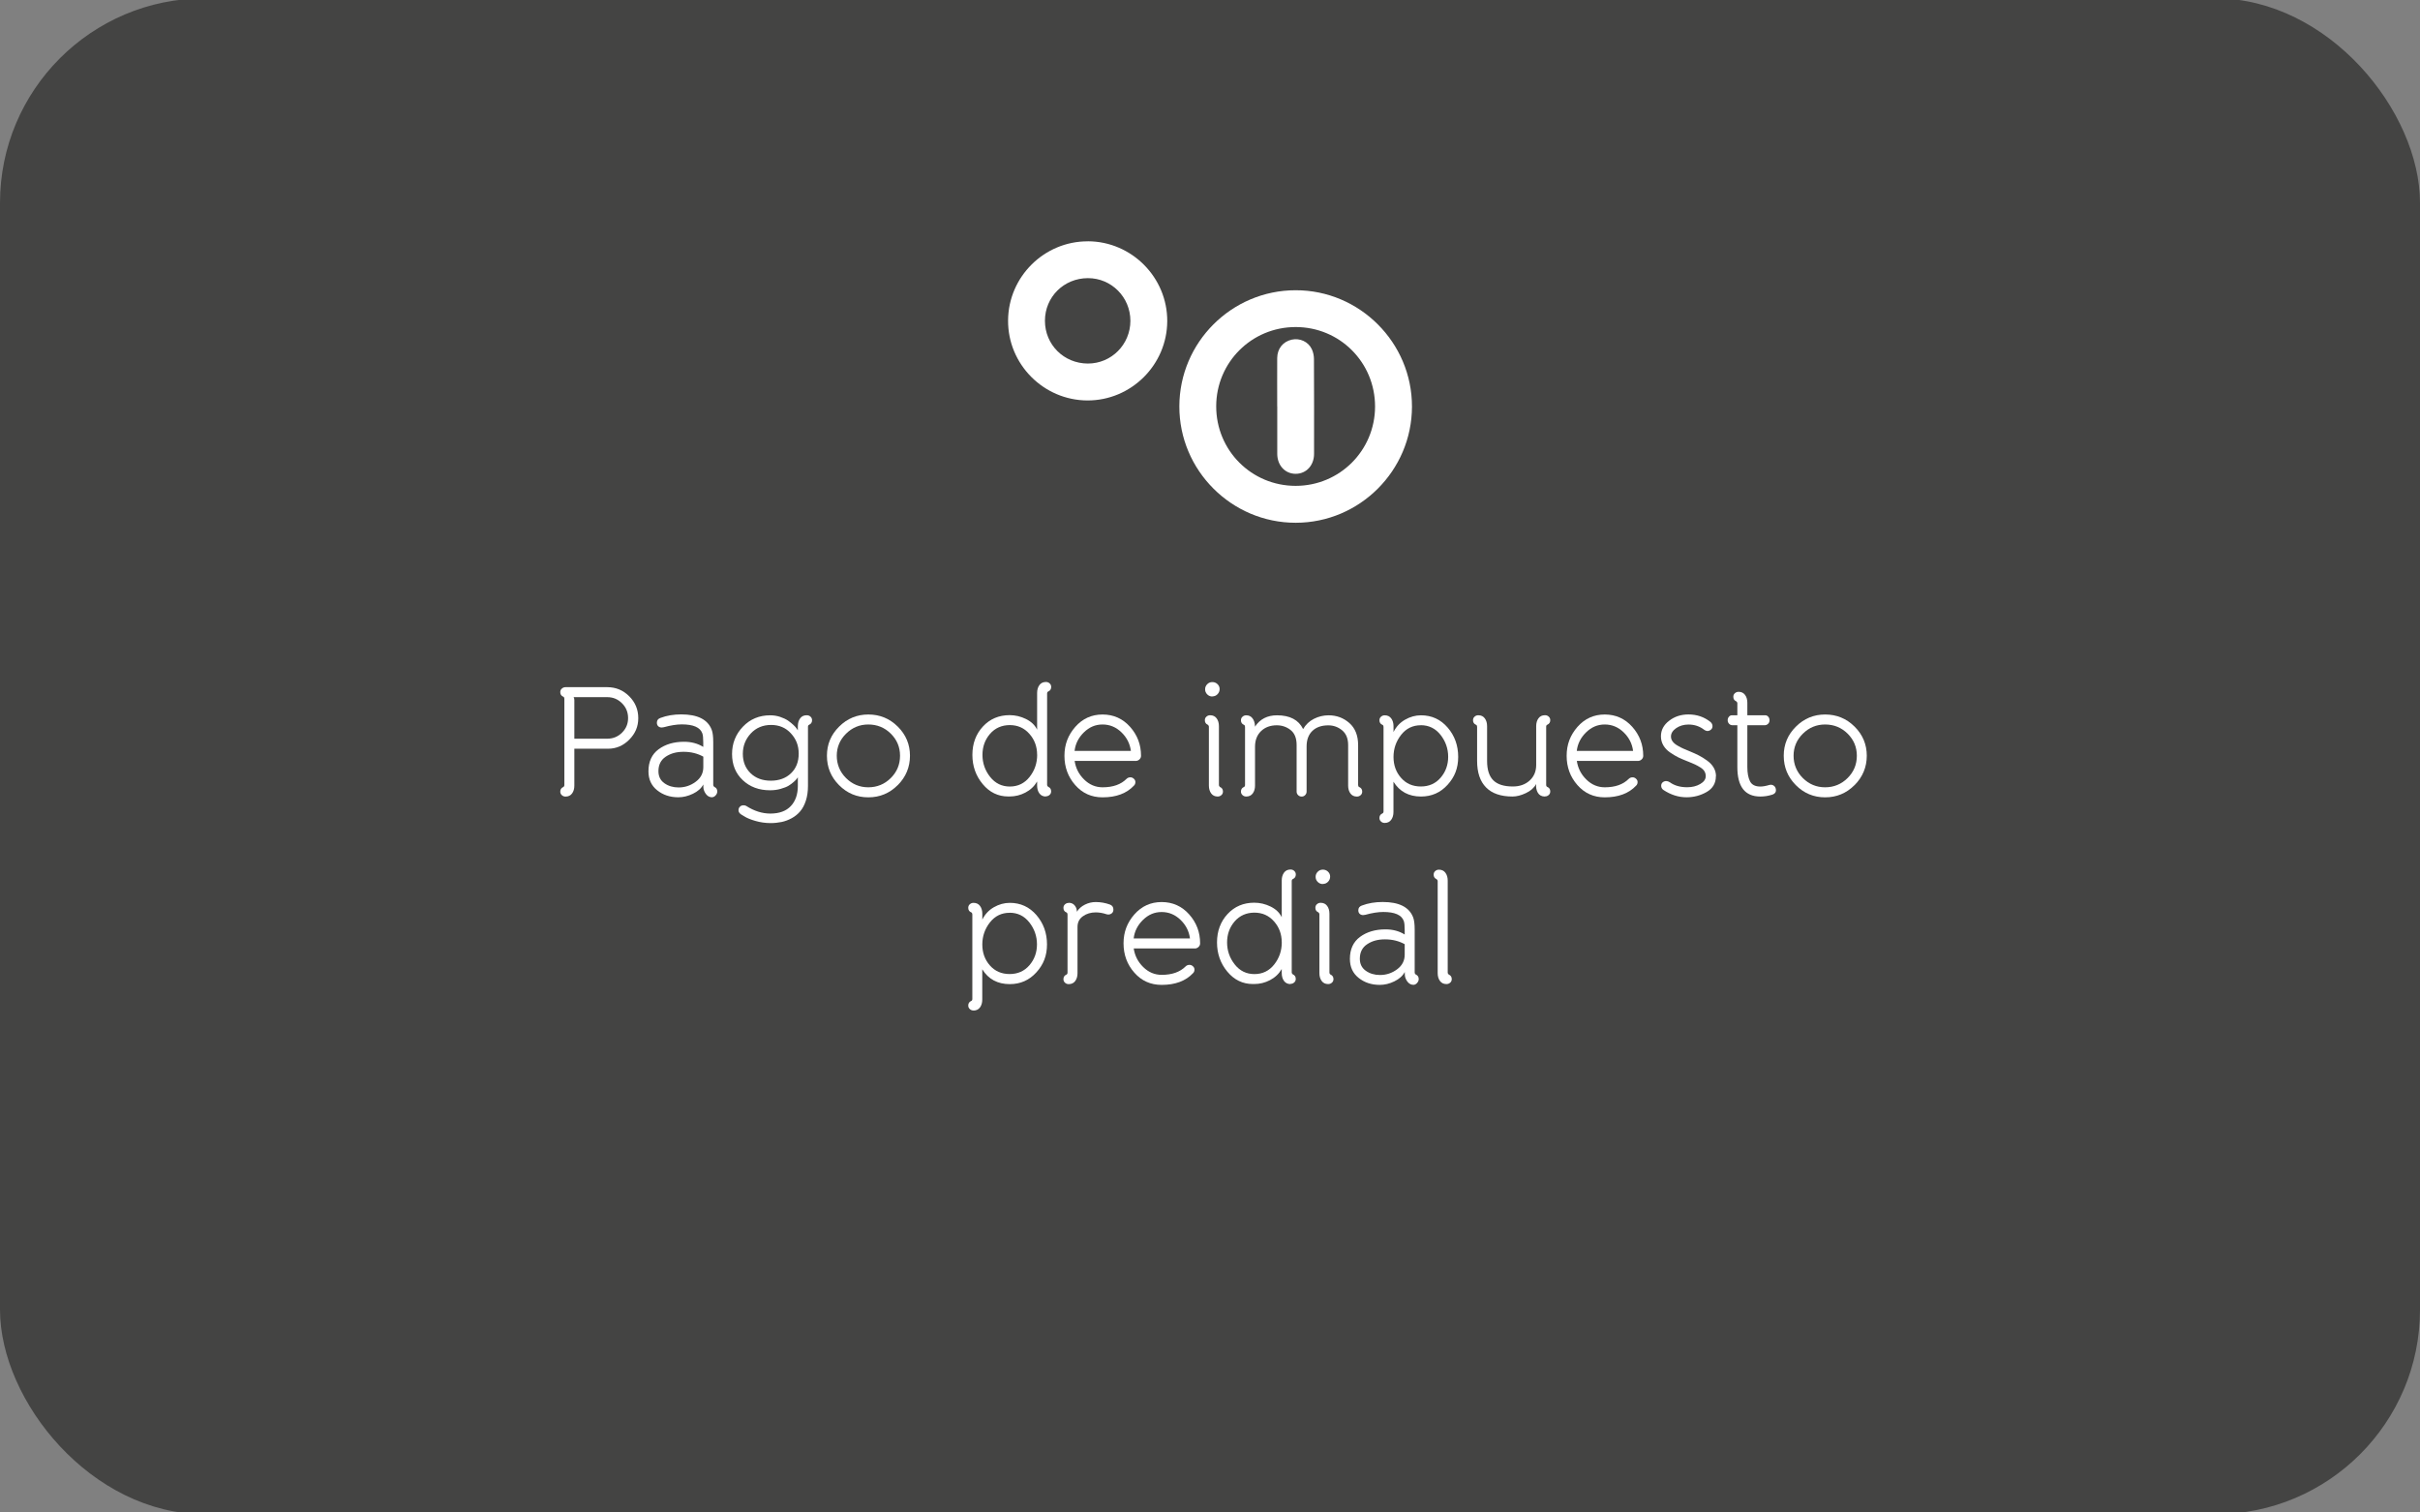
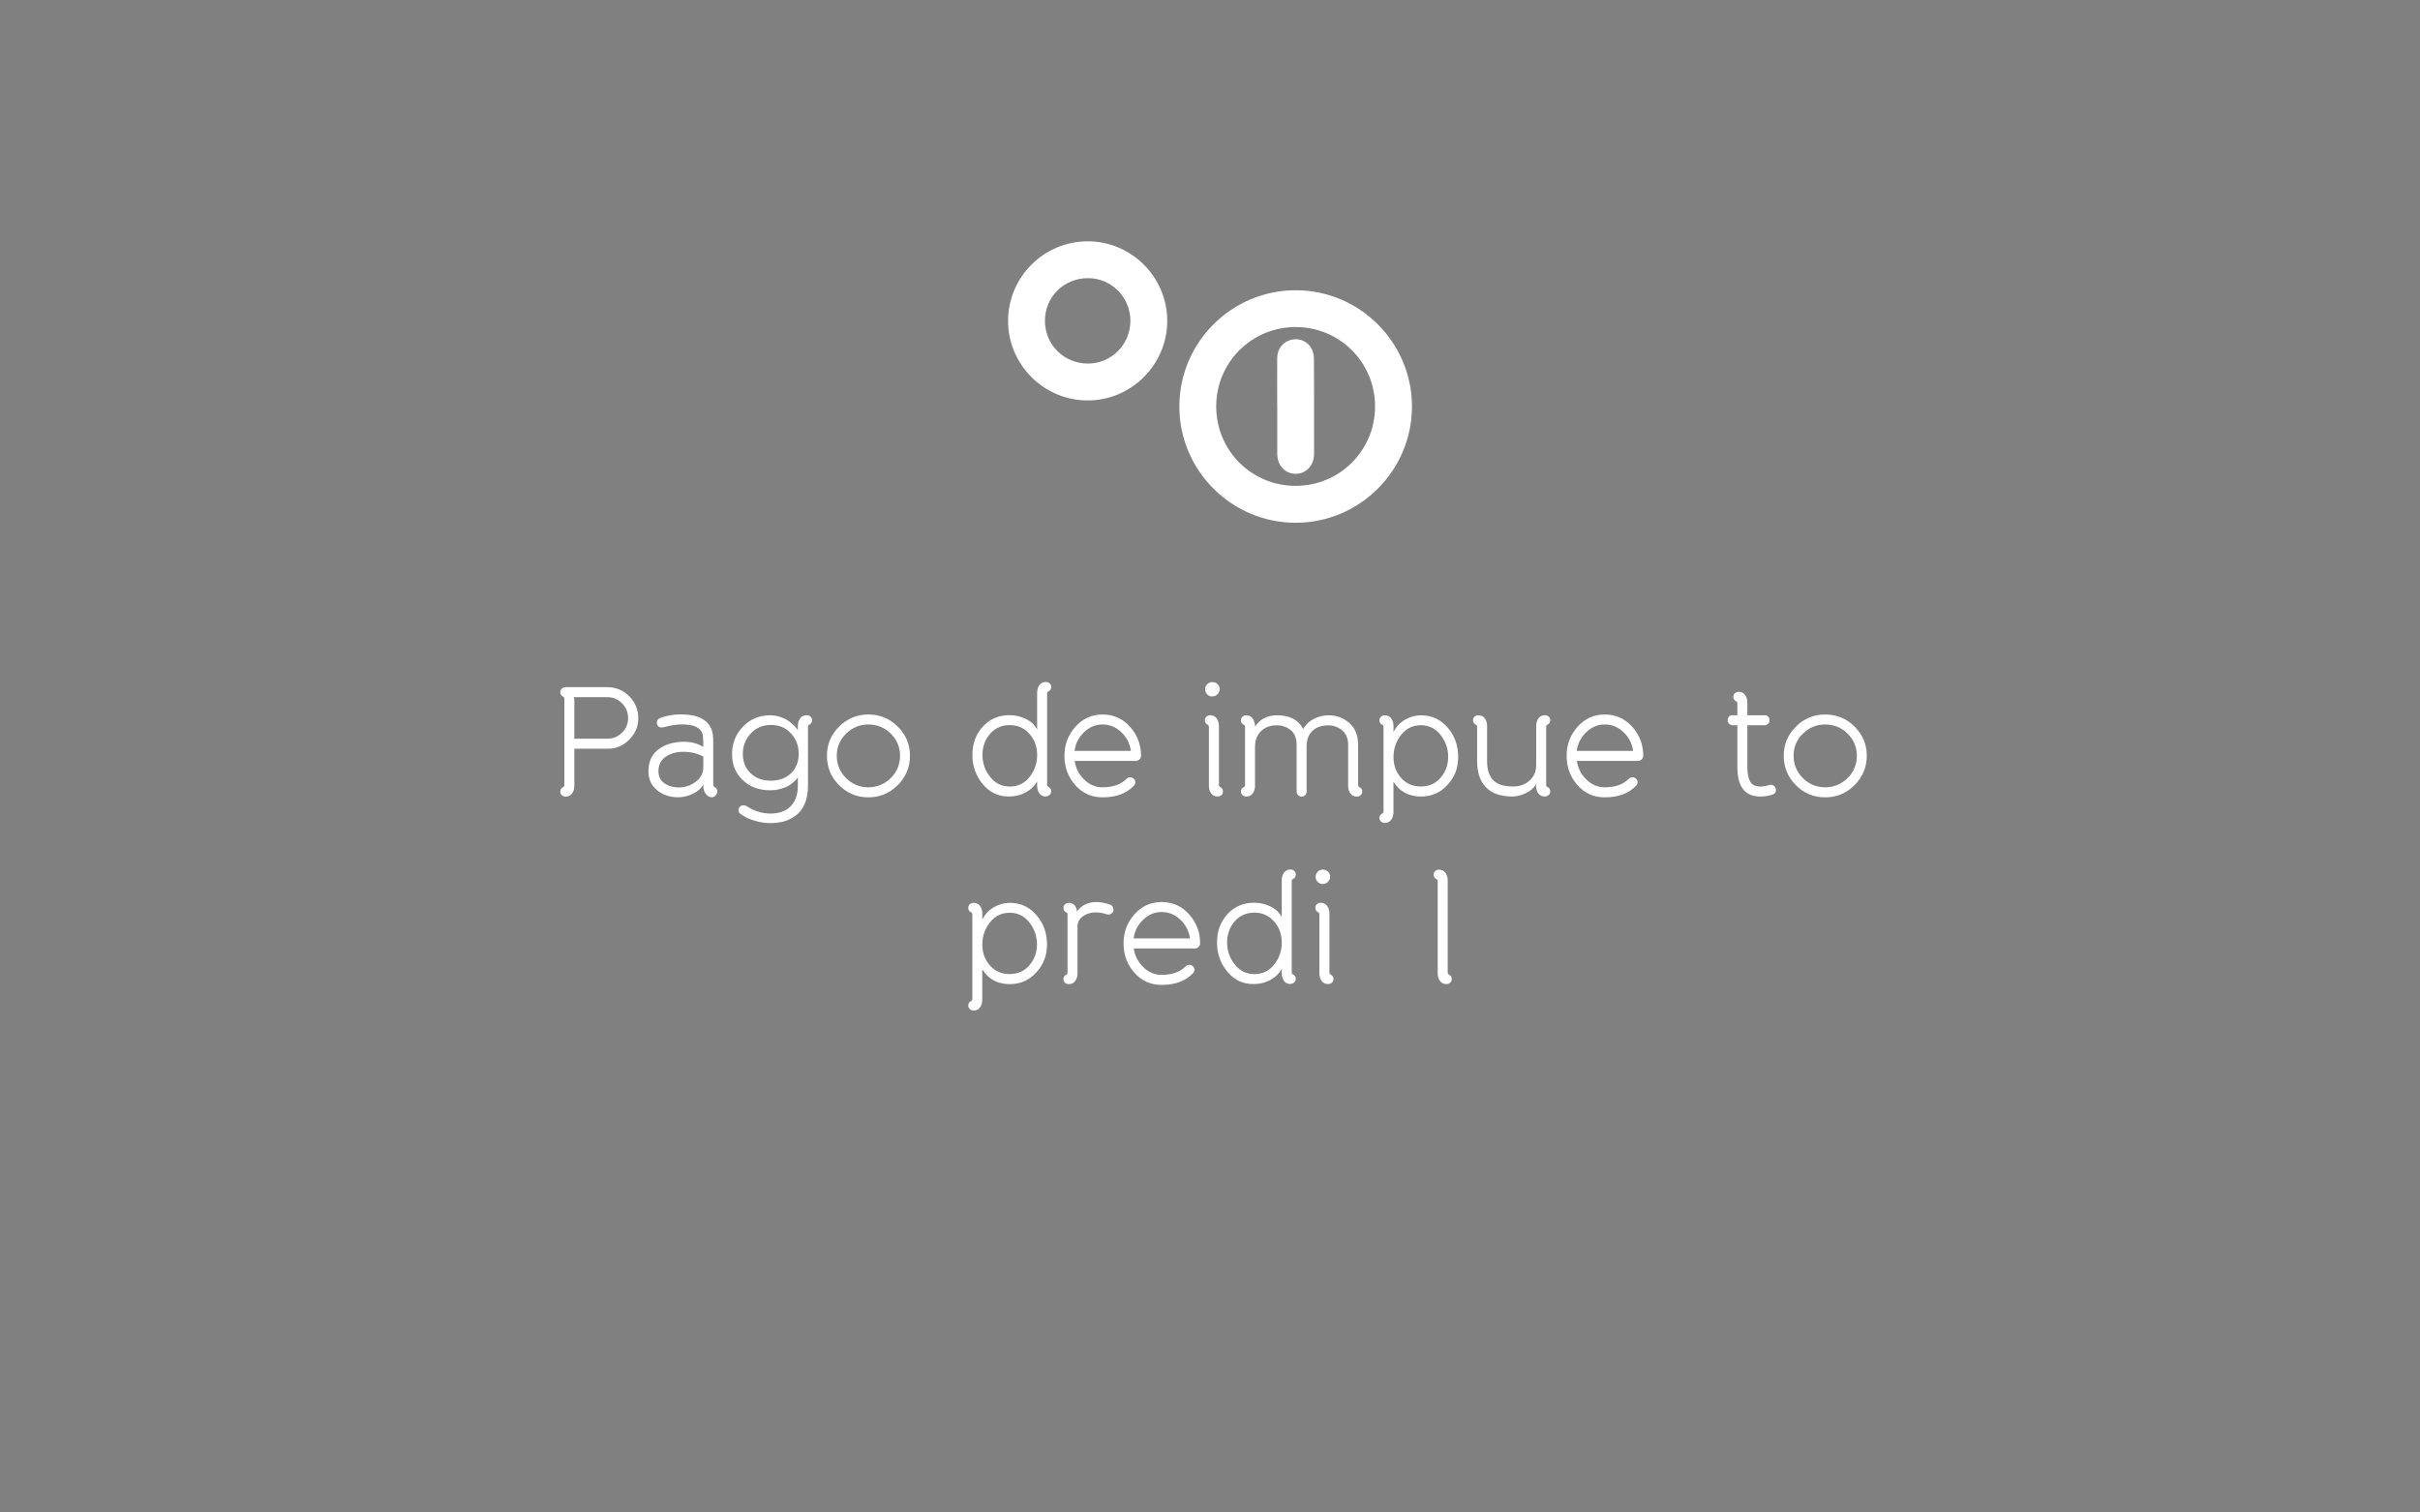
<svg xmlns="http://www.w3.org/2000/svg" id="Capa_1" data-name="Capa 1" viewBox="0 0 480 300">
  <rect x="0" y="0" width="480" height="300" fill="#808080" stroke="none" />
  <defs>
    <style>
      .cls-1 {
        fill: #1d1d1b;
        opacity: .6;
      }

      .cls-1, .cls-2 {
        stroke-width: 0px;
      }

      .cls-2 {
        fill: #fff;
      }
    </style>
  </defs>
-   <rect class="cls-1" y="-.33" width="480" height="300.67" rx="40.58" ry="40.58" />
  <g id="_04.psd" data-name="04.psd">
    <g>
      <path class="cls-2" d="M257,103.69c-12.71.01-23.11-10.39-23.08-23.09.02-12.69,10.36-23.02,23.05-23.03,12.71-.02,23.11,10.38,23.09,23.09-.02,12.68-10.37,23.02-23.05,23.03ZM256.98,64.87c-8.72,0-15.73,7-15.75,15.7-.02,8.76,7,15.8,15.76,15.8,8.71,0,15.73-7,15.75-15.71.02-8.76-7-15.8-15.76-15.79Z" />
      <path class="cls-2" d="M215.77,47.86c8.7.02,15.8,7.18,15.75,15.87-.05,8.66-7.17,15.72-15.83,15.7-8.7-.03-15.8-7.18-15.74-15.87.05-8.66,7.16-15.72,15.82-15.69ZM215.79,55.17c-4.77,0-8.53,3.73-8.53,8.46,0,4.73,3.75,8.47,8.52,8.48,4.66,0,8.42-3.77,8.43-8.47,0-4.69-3.76-8.48-8.42-8.47Z" />
      <path class="cls-2" d="M253.33,80.62c0-3.2-.02-6.4,0-9.6.02-1.87,1.14-3.25,2.88-3.65,1.59-.36,3.28.39,3.98,1.88.28.59.43,1.3.43,1.96.03,6.27.03,12.55.02,18.82,0,2.29-1.56,3.95-3.65,3.95-2.09,0-3.64-1.66-3.65-3.95-.01-3.14,0-6.27,0-9.41Z" />
    </g>
  </g>
  <g>
    <path class="cls-2" d="M111.72,156.1c.14-.06.22-.2.22-.4v-17.11c0-.08-.02-.16-.05-.23-.03-.07-.07-.12-.11-.14l-.06-.03c-.39-.17-.59-.46-.59-.9,0-.29.1-.53.31-.71.21-.19.45-.28.74-.28h8.28c1.69,0,3.14.6,4.34,1.8,1.2,1.2,1.8,2.65,1.8,4.34s-.59,3.05-1.78,4.26c-1.19,1.21-2.6,1.81-4.23,1.81h-6.67v7.32c0,.62-.15,1.14-.45,1.55-.3.41-.73.62-1.29.62-.29,0-.54-.09-.74-.28-.21-.19-.31-.42-.31-.71,0-.43.2-.73.59-.9ZM113.92,138.86v7.66h6.54c1.14,0,2.11-.4,2.91-1.19.81-.8,1.21-1.76,1.21-2.9s-.4-2.14-1.21-2.94c-.81-.81-1.78-1.21-2.91-1.21h-6.7c.1.1.16.3.16.59Z" />
    <path class="cls-2" d="M141.23,158.14c-.41,0-.76-.16-1.05-.46-.29-.31-.5-.69-.62-1.15-.04-.16-.06-.47-.06-.93-.41.77-1.1,1.38-2.06,1.84s-1.93.7-2.9.7c-1.63,0-3.03-.46-4.18-1.38-1.16-.92-1.74-2.17-1.74-3.77,0-1.92.67-3.38,2.01-4.37s3.03-1.49,5.05-1.49c1.45,0,2.72.34,3.81,1.02v-.87c0-.89-.06-1.5-.19-1.83-.43-1.18-1.79-1.77-4.06-1.77-1.03,0-2.22.19-3.56.56-.17.04-.31.06-.43.06-.29,0-.52-.09-.7-.26s-.26-.41-.26-.7c0-.46.23-.77.68-.93,1.26-.48,2.64-.71,4.15-.71,3.24,0,5.26,1.01,6.04,3.04.21.54.31,1.36.31,2.48v8.46c0,.08.02.16.06.23s.08.12.12.14l.03.03c.39.17.59.46.59.9,0,.29-.11.55-.33.79s-.46.36-.73.36ZM139.5,152.16v-2.08c-1.16-.64-2.46-.96-3.91-.96s-2.56.32-3.53.96c-.97.64-1.46,1.6-1.46,2.88,0,1.03.39,1.83,1.18,2.39.79.56,1.73.84,2.82.84,1.24,0,2.37-.37,3.38-1.12,1.01-.74,1.52-1.71,1.52-2.91Z" />
    <path class="cls-2" d="M160.02,141.87c.29,0,.54.09.74.28.21.19.31.42.31.71,0,.43-.2.73-.59.9-.14.06-.22.2-.22.4v11.72c0,1.1-.14,2.07-.42,2.93-.28.86-.65,1.56-1.12,2.11-.46.55-1.02,1-1.67,1.36-.65.36-1.32.61-2.02.76-.69.14-1.42.22-2.19.22-1.03,0-2.04-.15-3.01-.43s-1.68-.58-2.14-.87l-.71-.43c-.33-.23-.5-.5-.5-.81,0-.29.09-.53.28-.71.19-.19.42-.28.71-.28.21,0,.38.04.53.12,1.57,1.01,3.17,1.52,4.8,1.52,1.78,0,3.13-.5,4.06-1.49.93-.99,1.39-2.33,1.39-4v-1.71c-.04.06-.1.15-.19.28-.08.12-.28.33-.6.62-.32.29-.67.55-1.05.78-.38.23-.9.43-1.57.62-.66.19-1.36.28-2.11.28-2.19,0-3.99-.67-5.41-2.01-1.42-1.34-2.12-3.07-2.12-5.18s.72-3.92,2.15-5.42,3.24-2.26,5.41-2.26c.68,0,1.34.1,1.97.31.63.21,1.15.46,1.57.74.41.29.77.58,1.08.87.31.29.53.54.65.74l.22.31v-.81c0-.62.15-1.14.45-1.55.3-.41.73-.62,1.29-.62ZM152.95,143.79c-1.63,0-2.98.56-4.03,1.69-1.05,1.13-1.58,2.47-1.58,4.04s.51,2.85,1.53,3.84c1.02.99,2.36,1.49,4.01,1.49s2.99-.49,4.01-1.47c1.02-.98,1.53-2.28,1.53-3.89s-.51-2.89-1.53-4.01c-1.02-1.13-2.34-1.69-3.95-1.69Z" />
    <path class="cls-2" d="M178.06,155.73c-1.61,1.61-3.55,2.42-5.83,2.42s-4.21-.81-5.81-2.42-2.4-3.55-2.4-5.83.81-4.18,2.42-5.78c1.61-1.6,3.54-2.4,5.8-2.4s4.22.8,5.83,2.4c1.61,1.6,2.42,3.53,2.42,5.78s-.81,4.21-2.42,5.83ZM172.23,143.7c-1.71,0-3.19.61-4.42,1.83-1.23,1.22-1.84,2.68-1.84,4.37s.61,3.21,1.84,4.43c1.23,1.22,2.7,1.83,4.42,1.83s3.22-.61,4.45-1.83c1.23-1.22,1.84-2.7,1.84-4.43s-.62-3.18-1.84-4.39c-1.23-1.21-2.71-1.81-4.45-1.81Z" />
    <path class="cls-2" d="M207.45,157.99c-.56,0-.99-.21-1.29-.62-.3-.41-.45-.93-.45-1.55v-.81c-.56.95-1.33,1.68-2.33,2.2-.99.52-2.04.77-3.13.77h-.28c-2,0-3.69-.82-5.05-2.45-1.36-1.63-2.05-3.56-2.05-5.8s.7-4.13,2.09-5.63c1.39-1.5,3.16-2.25,5.29-2.25,1.12,0,2.2.25,3.24.76,1.04.51,1.78,1.21,2.22,2.12v-7.29c0-.62.15-1.14.45-1.55.3-.41.73-.62,1.29-.62.29,0,.54.09.74.28.21.19.31.42.31.71,0,.43-.2.73-.59.9-.14.06-.22.2-.22.4v18.1c0,.08.02.16.06.23s.08.12.12.14l.03.03c.39.17.59.46.59.9,0,.29-.1.53-.31.71-.21.19-.46.28-.74.28ZM205.71,149.71c0-1.61-.51-3-1.53-4.15-1.02-1.16-2.32-1.74-3.89-1.74s-2.92.58-3.92,1.74c-1,1.16-1.5,2.55-1.5,4.18s.51,3.08,1.52,4.36c1.01,1.27,2.31,1.91,3.91,1.91s2.92-.64,3.92-1.91c1-1.27,1.5-2.73,1.5-4.39Z" />
    <path class="cls-2" d="M225.27,150.92h-12.12c.21,1.43.83,2.66,1.88,3.69,1.04,1.03,2.27,1.55,3.67,1.55,2.05,0,3.63-.56,4.74-1.67.21-.21.46-.31.77-.31.25,0,.48.09.68.28.21.19.31.4.31.65,0,.29-.09.53-.28.71-1.45,1.55-3.52,2.33-6.23,2.33-2.19,0-4-.81-5.42-2.43-1.43-1.62-2.14-3.56-2.14-5.81s.72-4.1,2.15-5.74c1.44-1.63,3.24-2.45,5.41-2.45s4.01.82,5.46,2.45c1.45,1.63,2.17,3.54,2.17,5.74,0,.29-.11.53-.33.73-.22.2-.46.29-.73.29ZM213.15,148.94h11.16c-.19-1.43-.81-2.66-1.88-3.69s-2.31-1.55-3.74-1.55-2.64.52-3.71,1.57c-1.06,1.04-1.68,2.27-1.84,3.67Z" />
    <path class="cls-2" d="M241.52,157.99c-.56,0-.99-.21-1.29-.62-.3-.41-.45-.93-.45-1.55v-11.66c0-.08-.02-.16-.06-.23-.04-.07-.08-.12-.12-.14l-.03-.03c-.39-.17-.59-.46-.59-.9,0-.29.1-.53.31-.71.21-.19.45-.28.74-.28.56,0,.99.21,1.29.62.3.41.45.93.45,1.55v11.66c0,.08.02.16.06.23.04.07.08.12.12.14l.03.03c.39.17.59.46.59.9,0,.29-.1.53-.31.71-.21.19-.46.28-.74.28ZM240.46,138.15c-.39,0-.73-.14-1.01-.42-.28-.28-.42-.62-.42-1.01s.14-.73.42-1.01c.28-.28.61-.42,1.01-.42s.73.13,1.02.4c.29.27.43.6.43.99s-.14.73-.42,1.02c-.28.29-.63.43-1.04.43Z" />
    <path class="cls-2" d="M247.19,157.99c-.29,0-.54-.09-.74-.28-.21-.19-.31-.42-.31-.71,0-.43.2-.73.59-.9.14-.06.22-.2.22-.4v-11.53c0-.08-.02-.16-.05-.23-.03-.07-.07-.12-.11-.14l-.06-.03c-.39-.17-.59-.46-.59-.9,0-.29.1-.53.31-.71.21-.19.45-.28.74-.28.52,0,.92.19,1.22.57.3.38.47.87.51,1.47v.22c.99-1.51,2.45-2.26,4.37-2.26,2.56,0,4.29.91,5.18,2.73.52-.89,1.23-1.57,2.14-2.03.91-.46,1.88-.7,2.91-.7,1.59,0,2.96.51,4.12,1.53,1.16,1.02,1.74,2.49,1.74,4.39v7.91c0,.08.02.16.05.23s.07.12.11.14l.06.03c.39.17.59.46.59.9,0,.29-.1.53-.31.71s-.45.28-.74.28c-.56,0-.99-.21-1.29-.62-.3-.41-.45-.93-.45-1.55v-8.06c0-1.28-.4-2.25-1.19-2.91-.8-.66-1.71-.99-2.74-.99-1.34,0-2.4.37-3.16,1.1-.76.73-1.15,1.76-1.15,3.08v8.96c0,.27-.1.5-.29.7s-.43.29-.7.29-.5-.1-.7-.29c-.2-.2-.29-.43-.29-.7v-9.24c0-1.34-.39-2.33-1.18-2.96-.79-.63-1.71-.95-2.76-.95-1.28,0-2.32.39-3.12,1.16-.79.77-1.19,1.8-1.19,3.08v7.72c0,.62-.15,1.14-.45,1.55-.3.41-.73.62-1.29.62Z" />
    <path class="cls-2" d="M274.66,163.23c-.29,0-.54-.09-.74-.28-.21-.19-.31-.42-.31-.71,0-.43.2-.73.59-.9.14-.06.22-.2.22-.4v-16.77c0-.08-.02-.16-.05-.23-.03-.07-.07-.12-.11-.14l-.06-.03c-.39-.17-.59-.46-.59-.9,0-.29.1-.53.31-.71.21-.19.45-.28.74-.28.56,0,.99.21,1.29.62.3.41.45.93.45,1.55v1.15c.52-1.05,1.28-1.87,2.29-2.45,1.01-.58,2.07-.87,3.16-.87,2.13,0,3.89.81,5.29,2.43,1.39,1.62,2.09,3.56,2.09,5.81s-.7,4-2.11,5.55c-1.41,1.55-3.16,2.32-5.27,2.32-2.42,0-4.24-.98-5.46-2.94v6.01c0,.62-.15,1.14-.45,1.55-.3.41-.73.62-1.29.62ZM281.82,143.85c-1.61,0-2.92.64-3.92,1.92-1,1.28-1.5,2.74-1.5,4.37s.5,3.02,1.5,4.15c1,1.14,2.31,1.71,3.92,1.71s2.92-.58,3.92-1.74c1-1.16,1.5-2.54,1.5-4.15s-.51-3.08-1.52-4.36c-1.01-1.27-2.31-1.91-3.91-1.91Z" />
    <path class="cls-2" d="M306.43,157.99c-.64,0-1.11-.25-1.4-.74s-.4-1.07-.34-1.74c-.41.76-1.1,1.37-2.05,1.81-.95.45-1.83.67-2.63.67-2.32,0-4.07-.6-5.25-1.8-1.19-1.2-1.78-2.96-1.78-5.27v-6.76c0-.08-.02-.16-.05-.23-.03-.07-.07-.12-.11-.14l-.06-.03c-.39-.17-.59-.46-.59-.9,0-.29.1-.53.31-.71.21-.19.45-.28.74-.28.56,0,.99.21,1.29.62.3.41.45.93.45,1.55v6.88c0,1.76.41,3.04,1.24,3.86.83.82,2.12,1.22,3.88,1.22,1.34,0,2.45-.39,3.32-1.18.87-.79,1.3-1.82,1.3-3.1v-7.69c0-.62.15-1.14.45-1.55.3-.41.73-.62,1.29-.62.29,0,.54.09.74.28.21.19.31.42.31.71,0,.43-.2.73-.59.9-.15.06-.22.2-.22.4v11.53c0,.08.01.16.05.23s.07.12.11.14l.06.03c.39.17.59.46.59.9,0,.29-.1.53-.31.71-.21.19-.45.28-.74.28Z" />
    <path class="cls-2" d="M324.88,150.92h-12.12c.21,1.43.83,2.66,1.88,3.69,1.04,1.03,2.27,1.55,3.67,1.55,2.05,0,3.63-.56,4.74-1.67.21-.21.46-.31.77-.31.25,0,.48.09.68.28.21.19.31.4.31.65,0,.29-.09.53-.28.71-1.45,1.55-3.52,2.33-6.23,2.33-2.19,0-4-.81-5.42-2.43-1.43-1.62-2.14-3.56-2.14-5.81s.72-4.1,2.15-5.74c1.44-1.63,3.24-2.45,5.41-2.45s4.01.82,5.46,2.45c1.45,1.63,2.17,3.54,2.17,5.74,0,.29-.11.53-.33.73-.22.2-.46.29-.73.29ZM312.76,148.94h11.16c-.19-1.43-.81-2.66-1.88-3.69s-2.31-1.55-3.74-1.55-2.64.52-3.71,1.57c-1.06,1.04-1.68,2.27-1.84,3.67Z" />
-     <path class="cls-2" d="M340.34,153.96c0,1.38-.61,2.43-1.83,3.13-1.22.7-2.55,1.05-4,1.05-1.59,0-3.12-.49-4.59-1.46-.29-.21-.43-.49-.43-.84,0-.37.18-.65.53-.82.35-.17.74-.13,1.18.14.91.66,2.06.99,3.44.99.99,0,1.86-.21,2.59-.64.73-.42,1.1-.95,1.1-1.57,0-.35-.09-.67-.26-.96s-.46-.55-.85-.79c-.39-.24-.73-.42-1.02-.56-.29-.13-.71-.32-1.27-.54-.14-.06-.25-.1-.31-.12-.68-.27-1.26-.52-1.72-.74-.46-.23-1-.54-1.6-.95-.6-.4-1.06-.88-1.38-1.43-.32-.55-.48-1.15-.48-1.81,0-1.22.54-2.25,1.63-3.08,1.08-.84,2.36-1.25,3.83-1.25,1.67,0,3.13.5,4.37,1.49.27.25.4.53.4.84,0,.37-.18.65-.54.84s-.73.14-1.1-.12c-.89-.7-1.93-1.05-3.13-1.05-.93,0-1.74.24-2.43.71-.69.48-1.04,1.03-1.04,1.67,0,.35.11.68.33.98.22.3.55.58,1.01.84.45.26.82.45,1.1.57s.7.3,1.26.53c.7.29,1.31.56,1.81.82.51.26,1.05.59,1.63,1.01.58.41,1.02.88,1.33,1.41.31.53.46,1.1.46,1.72Z" />
    <path class="cls-2" d="M344.84,137.22c.56,0,.99.21,1.29.62.3.41.45.93.45,1.55v2.48h3.53c.25,0,.45.1.62.29.17.2.25.43.25.7,0,.29-.1.53-.29.71-.2.19-.43.28-.7.28h-3.41v8.31c0,1.18.18,2.11.53,2.81.35.69,1.03,1.04,2.05,1.04.47,0,1.06-.1,1.77-.31.31-.08.58-.05.82.09.24.15.39.34.45.59.17.62-.06,1.03-.68,1.24-.79.25-1.57.37-2.36.37-3.04,0-4.56-1.94-4.56-5.83v-8.31h-.93c-.29,0-.53-.1-.71-.29s-.28-.43-.28-.7.08-.5.25-.7.37-.29.62-.29h1.05v-2.36c0-.08-.02-.16-.06-.23-.04-.07-.08-.12-.12-.14l-.03-.03c-.39-.16-.59-.46-.59-.9,0-.29.1-.53.31-.71.21-.19.45-.28.74-.28Z" />
    <path class="cls-2" d="M367.84,155.73c-1.61,1.61-3.55,2.42-5.83,2.42s-4.21-.81-5.81-2.42-2.4-3.55-2.4-5.83.81-4.18,2.42-5.78c1.61-1.6,3.54-2.4,5.8-2.4s4.22.8,5.83,2.4c1.61,1.6,2.42,3.53,2.42,5.78s-.81,4.21-2.42,5.83ZM362.01,143.7c-1.71,0-3.19.61-4.42,1.83-1.23,1.22-1.84,2.68-1.84,4.37s.61,3.21,1.84,4.43c1.23,1.22,2.7,1.83,4.42,1.83s3.22-.61,4.45-1.83c1.23-1.22,1.84-2.7,1.84-4.43s-.62-3.18-1.84-4.39c-1.23-1.21-2.71-1.81-4.45-1.81Z" />
    <path class="cls-2" d="M193.1,200.43c-.29,0-.54-.09-.74-.28-.21-.19-.31-.42-.31-.71,0-.43.2-.73.59-.9.14-.06.22-.2.22-.4v-16.77c0-.08-.02-.16-.05-.23-.03-.07-.07-.12-.11-.14l-.06-.03c-.39-.16-.59-.46-.59-.9,0-.29.1-.53.31-.71.21-.19.45-.28.74-.28.56,0,.99.21,1.29.62s.45.93.45,1.55v1.15c.52-1.05,1.28-1.87,2.29-2.45s2.07-.87,3.16-.87c2.13,0,3.89.81,5.29,2.43,1.39,1.62,2.09,3.56,2.09,5.81s-.7,4-2.11,5.55c-1.41,1.55-3.16,2.33-5.27,2.33-2.42,0-4.24-.98-5.46-2.94v6.01c0,.62-.15,1.14-.45,1.55s-.73.62-1.29.62ZM200.26,181.05c-1.61,0-2.92.64-3.92,1.92-1,1.28-1.5,2.74-1.5,4.37s.5,3.02,1.5,4.15c1,1.14,2.31,1.71,3.92,1.71s2.92-.58,3.92-1.74c1-1.16,1.5-2.54,1.5-4.15s-.51-3.08-1.52-4.36-2.31-1.91-3.91-1.91Z" />
    <path class="cls-2" d="M211.98,179.07c.72,0,1.23.37,1.52,1.12.06.19.09.4.09.65.39-.6.92-1.07,1.6-1.41s1.39-.51,2.15-.51c.97,0,1.91.17,2.82.5.45.17.68.5.68.99,0,.37-.14.65-.43.82-.29.18-.6.21-.93.11-.74-.25-1.46-.37-2.14-.37-.97,0-1.82.25-2.54.76-.72.51-1.08,1.21-1.08,2.12v9.18c0,.62-.15,1.14-.45,1.55-.3.41-.73.62-1.29.62-.29,0-.54-.09-.74-.28-.21-.19-.31-.42-.31-.71,0-.43.2-.73.59-.9.14-.06.22-.2.22-.4v-11.53c0-.08-.02-.16-.05-.23-.03-.07-.07-.12-.11-.14l-.06-.03c-.39-.16-.59-.46-.59-.9,0-.29.1-.53.31-.71.21-.19.45-.28.74-.28Z" />
    <path class="cls-2" d="M236.99,188.12h-12.12c.21,1.43.83,2.66,1.88,3.69,1.04,1.03,2.27,1.55,3.67,1.55,2.05,0,3.63-.56,4.74-1.67.21-.21.46-.31.77-.31.25,0,.48.09.68.28.21.19.31.4.31.65,0,.29-.09.53-.28.71-1.45,1.55-3.52,2.33-6.23,2.33-2.19,0-4-.81-5.42-2.43-1.43-1.62-2.14-3.56-2.14-5.81s.72-4.1,2.15-5.74c1.44-1.63,3.24-2.45,5.41-2.45s4.01.82,5.46,2.45c1.45,1.63,2.17,3.54,2.17,5.74,0,.29-.11.53-.33.73-.22.2-.46.29-.73.29ZM224.87,186.14h11.16c-.19-1.43-.81-2.66-1.88-3.69s-2.31-1.55-3.74-1.55-2.64.52-3.71,1.57c-1.06,1.04-1.68,2.27-1.84,3.67Z" />
    <path class="cls-2" d="M255.97,195.19c-.56,0-.99-.21-1.29-.62-.3-.41-.45-.93-.45-1.55v-.81c-.56.95-1.33,1.68-2.33,2.2-.99.52-2.04.77-3.13.77h-.28c-2,0-3.69-.82-5.05-2.45-1.36-1.63-2.05-3.57-2.05-5.8s.7-4.13,2.09-5.63c1.39-1.5,3.16-2.25,5.29-2.25,1.12,0,2.2.25,3.24.76,1.04.51,1.78,1.21,2.22,2.12v-7.29c0-.62.15-1.14.45-1.55.3-.41.73-.62,1.29-.62.29,0,.54.09.74.28.21.19.31.42.31.71,0,.43-.2.73-.59.9-.14.06-.22.2-.22.4v18.1c0,.08.02.16.06.23s.08.12.12.14l.03.03c.39.17.59.47.59.9,0,.29-.1.53-.31.71-.21.19-.46.28-.74.28ZM254.23,186.91c0-1.61-.51-3-1.53-4.15-1.02-1.16-2.32-1.74-3.89-1.74s-2.92.58-3.92,1.74c-1,1.16-1.5,2.55-1.5,4.18s.51,3.08,1.52,4.36,2.31,1.91,3.91,1.91,2.92-.64,3.92-1.91c1-1.27,1.5-2.73,1.5-4.39Z" />
    <path class="cls-2" d="M263.44,195.19c-.56,0-.99-.21-1.29-.62-.3-.41-.45-.93-.45-1.55v-11.66c0-.08-.02-.16-.06-.23-.04-.07-.08-.12-.12-.14l-.03-.03c-.39-.16-.59-.46-.59-.9,0-.29.1-.53.31-.71.21-.19.45-.28.74-.28.56,0,.99.21,1.29.62s.45.93.45,1.55v11.66c0,.08.02.16.06.23.04.07.08.12.12.14l.03.03c.39.17.59.47.59.9,0,.29-.1.53-.31.71-.21.19-.46.28-.74.28ZM262.38,175.35c-.39,0-.73-.14-1.01-.42-.28-.28-.42-.61-.42-1.01s.14-.73.42-1.01c.28-.28.61-.42,1.01-.42s.73.13,1.02.4c.29.27.43.6.43.99s-.14.73-.42,1.02c-.28.29-.63.43-1.04.43Z" />
-     <path class="cls-2" d="M280.36,195.34c-.41,0-.76-.16-1.05-.46-.29-.31-.5-.69-.62-1.15-.04-.17-.06-.48-.06-.93-.41.77-1.1,1.38-2.06,1.85s-1.93.7-2.9.7c-1.63,0-3.03-.46-4.18-1.38-1.16-.92-1.74-2.17-1.74-3.77,0-1.92.67-3.38,2.01-4.37s3.03-1.49,5.05-1.49c1.45,0,2.72.34,3.81,1.02v-.87c0-.89-.06-1.5-.19-1.83-.43-1.18-1.79-1.77-4.06-1.77-1.03,0-2.22.19-3.56.56-.17.04-.31.06-.43.06-.29,0-.52-.09-.7-.26s-.26-.41-.26-.7c0-.46.23-.76.68-.93,1.26-.48,2.64-.71,4.15-.71,3.24,0,5.26,1.01,6.04,3.04.21.54.31,1.36.31,2.48v8.46c0,.08.02.16.06.23s.08.12.12.14l.03.03c.39.17.59.47.59.9,0,.29-.11.55-.33.79-.22.24-.46.36-.73.36ZM278.62,189.36v-2.08c-1.16-.64-2.46-.96-3.91-.96s-2.56.32-3.53.96c-.97.64-1.46,1.6-1.46,2.88,0,1.03.39,1.83,1.18,2.39.79.56,1.73.84,2.82.84,1.24,0,2.37-.37,3.38-1.12,1.01-.74,1.52-1.72,1.52-2.91Z" />
    <path class="cls-2" d="M286.9,195.19c-.56,0-.99-.21-1.29-.62-.3-.41-.45-.93-.45-1.55v-18.23c0-.08-.02-.16-.06-.23-.04-.07-.08-.12-.12-.14l-.03-.03c-.39-.17-.59-.47-.59-.9,0-.29.1-.53.31-.71.21-.19.45-.28.74-.28.56,0,.99.21,1.29.62.3.41.45.93.45,1.55v18.23c0,.08.02.16.06.23.04.07.08.12.12.14l.03.03c.39.17.59.47.59.9,0,.29-.1.53-.31.71-.21.19-.46.28-.74.28Z" />
  </g>
</svg>